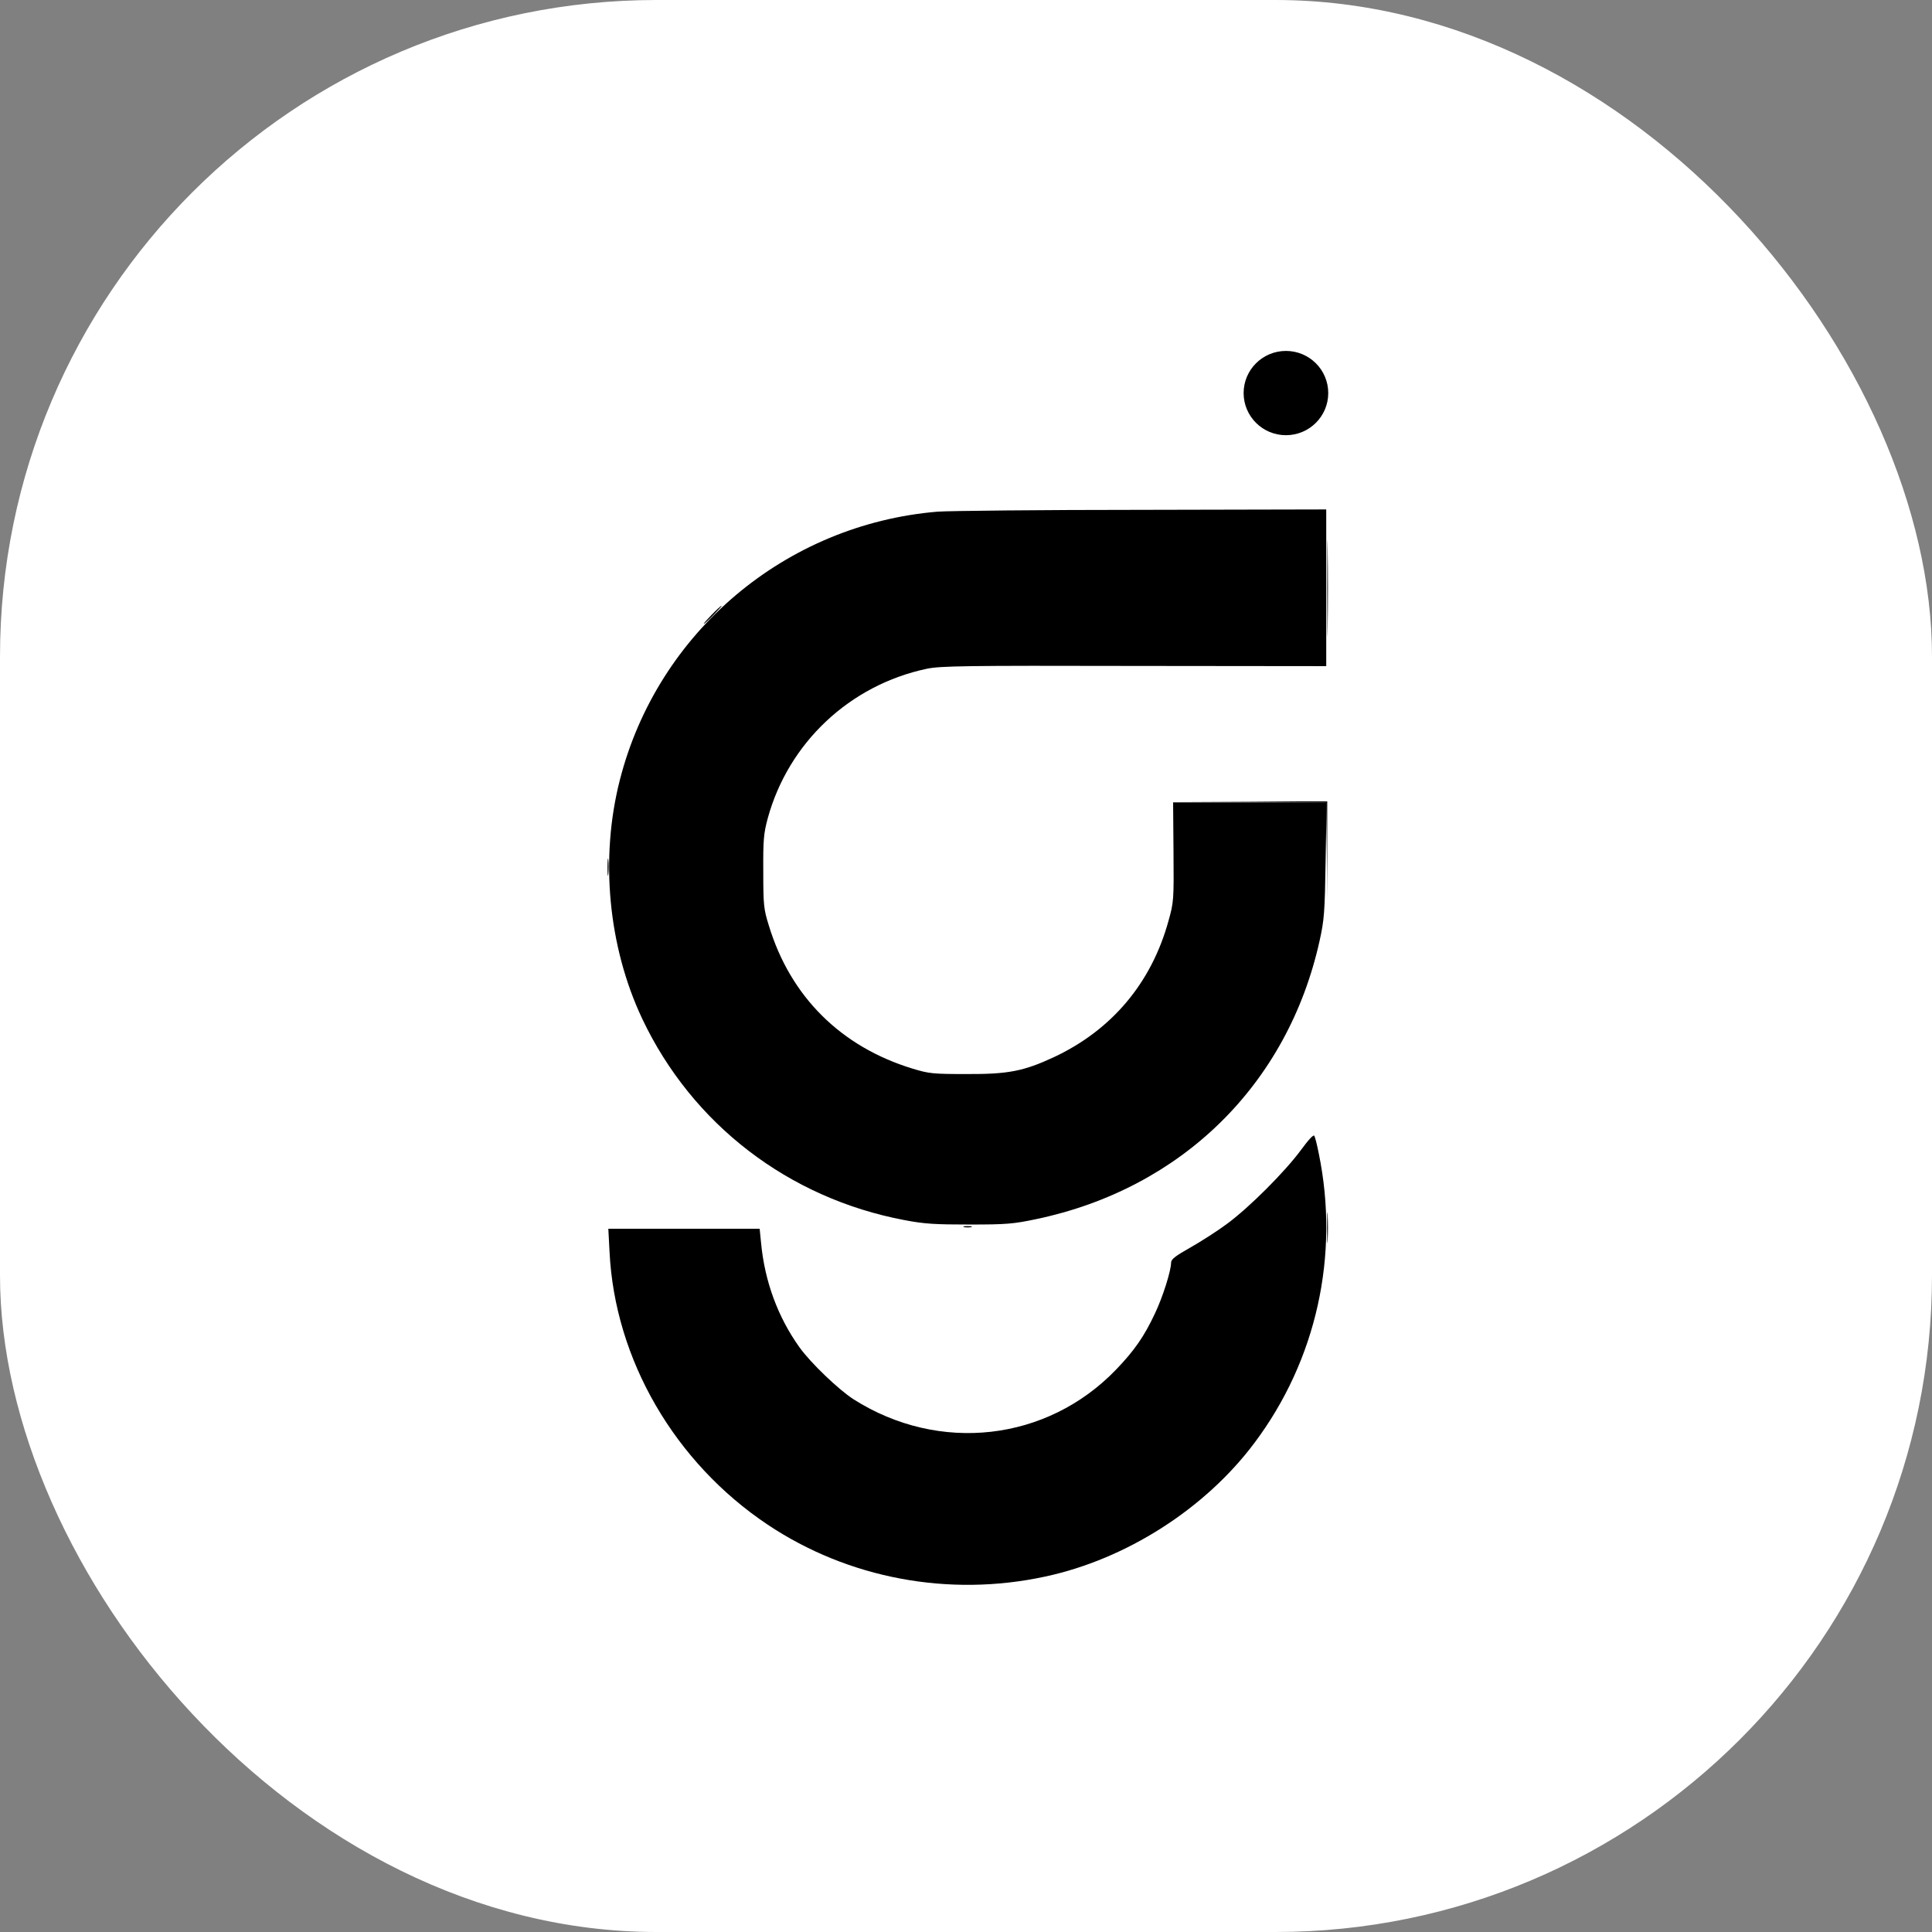
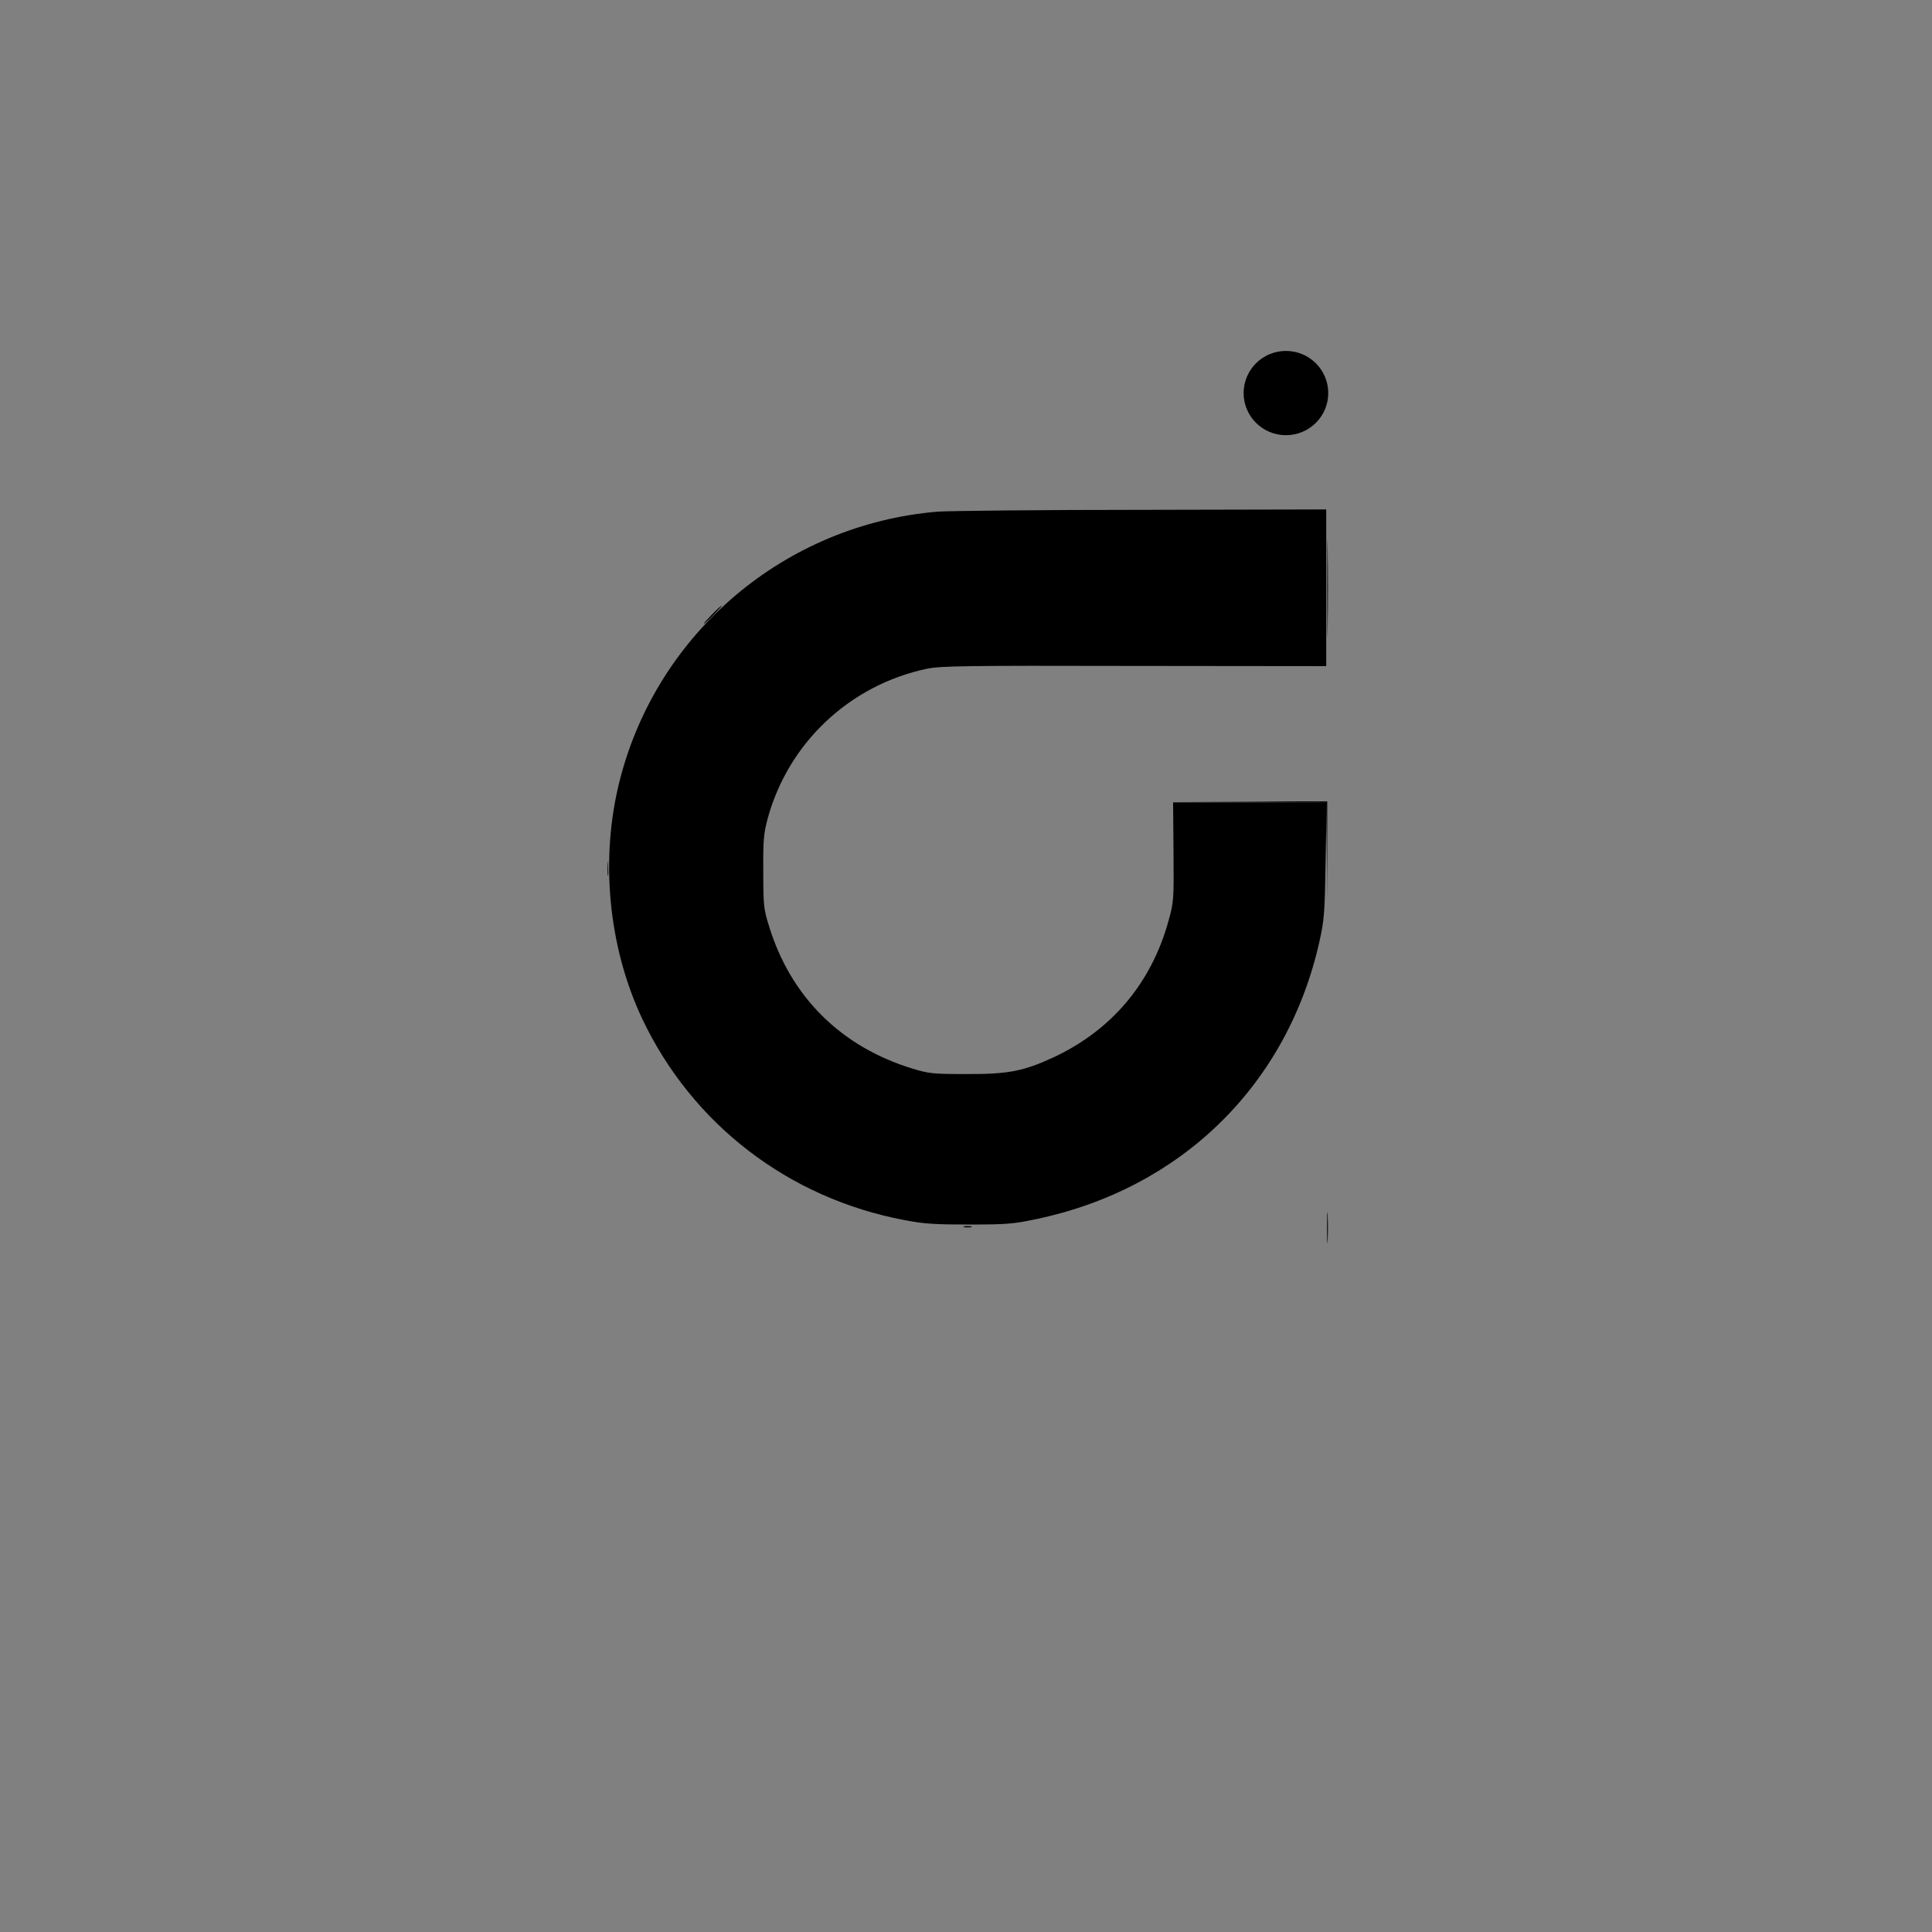
<svg xmlns="http://www.w3.org/2000/svg" width="512" height="512" viewBox="0 0 512 512" fill="none">
  <rect x="0" y="0" width="512" height="512" fill="#808080" stroke="none" />
-   <rect width="512" height="512" rx="174" fill="white" />
  <path d="M351.733 156.009C351.733 167.388 351.786 172.014 351.84 166.218C351.947 160.423 351.947 151.064 351.84 145.481C351.786 139.845 351.733 144.577 351.733 156.009Z" fill="black" />
  <path d="M188.606 162.922C187.325 164.251 186.363 165.314 186.524 165.314C186.684 165.314 187.859 164.251 189.14 162.922C190.422 161.592 191.383 160.529 191.223 160.529C191.062 160.529 189.888 161.592 188.606 162.922Z" fill="black" />
  <path d="M331.175 212.478L351.466 212.638L351.786 238.426L351.733 225.399V212.372H310.885L331.175 212.478Z" fill="black" />
-   <path d="M161 229.919C161 231.939 161.107 232.737 161.214 231.62C161.32 230.557 161.32 228.855 161.214 227.898C161.107 226.994 161 227.845 161 229.919Z" fill="black" />
+   <path d="M161 229.919C161 231.939 161.107 232.737 161.214 231.62C161.107 226.994 161 227.845 161 229.919Z" fill="black" />
  <path d="M351.68 325.363C351.68 329.032 351.733 330.521 351.84 328.66C351.947 326.852 351.947 323.874 351.84 322.013C351.733 320.206 351.68 321.694 351.68 325.363Z" fill="black" />
  <path d="M255.512 325.204C255.993 325.31 256.847 325.31 257.381 325.204C257.862 325.044 257.434 324.938 256.42 324.938C255.405 324.938 254.978 325.044 255.512 325.204Z" fill="black" />
  <path d="M248.517 135.591C208.149 138.941 174.242 167.548 164.257 206.736C158.971 227.42 161.16 250.816 170.184 269.958C183.427 297.926 208.95 317.547 239.707 323.343C244.94 324.353 247.823 324.513 256.954 324.513C266.725 324.513 268.594 324.353 274.628 323.077C313.127 314.995 341.267 287.398 349.704 249.327C350.932 243.797 351.092 241.829 351.306 227.898L351.573 212.638H310.885L310.991 225.771C311.098 238.586 311.045 239.118 309.656 244.063C305.118 260.546 294.599 272.988 279.274 280.167C271.264 283.889 267.153 284.686 256.153 284.633C247.289 284.633 246.168 284.527 241.843 283.198C222.833 277.402 209.484 264.109 203.771 245.339C202.382 240.926 202.276 239.862 202.276 230.982C202.222 222.581 202.382 220.88 203.45 216.892C208.95 196.792 225.236 181.532 245.634 177.225C249.265 176.481 255.726 176.374 300.632 176.481L351.466 176.534V135.006L302.768 135.113C275.963 135.113 251.561 135.378 248.517 135.591Z" fill="black" />
-   <path d="M344.791 304.732C340.573 310.475 331.015 320.046 325.141 324.353C322.578 326.267 318.147 329.085 315.423 330.627C311.472 332.861 310.351 333.711 310.351 334.615C310.351 336.742 308.161 343.708 306.079 348.068C303.249 354.13 300.632 357.905 295.773 362.956C277.458 381.992 248.891 385.235 226.197 370.826C222.246 368.273 214.824 361.201 211.834 357.001C206.174 349.078 202.649 339.613 201.688 329.351L201.315 325.629H161.214L161.534 331.744C162.922 360.244 178.781 387.575 203.45 404.058C224.809 418.309 251.401 423.307 276.871 417.83C298.39 413.257 319.375 399.858 332.457 382.364C348.85 360.51 355.044 332.701 349.49 305.689C349.063 303.509 348.529 301.383 348.316 301.01C348.102 300.585 346.821 301.967 344.791 304.732Z" fill="black" />
  <path d="M352 104.166C352 110.333 346.98 115.332 340.787 115.332C334.594 115.332 329.573 110.333 329.573 104.166C329.573 97.999 334.594 93 340.787 93C346.98 93 352 97.999 352 104.166Z" fill="black" />
</svg>